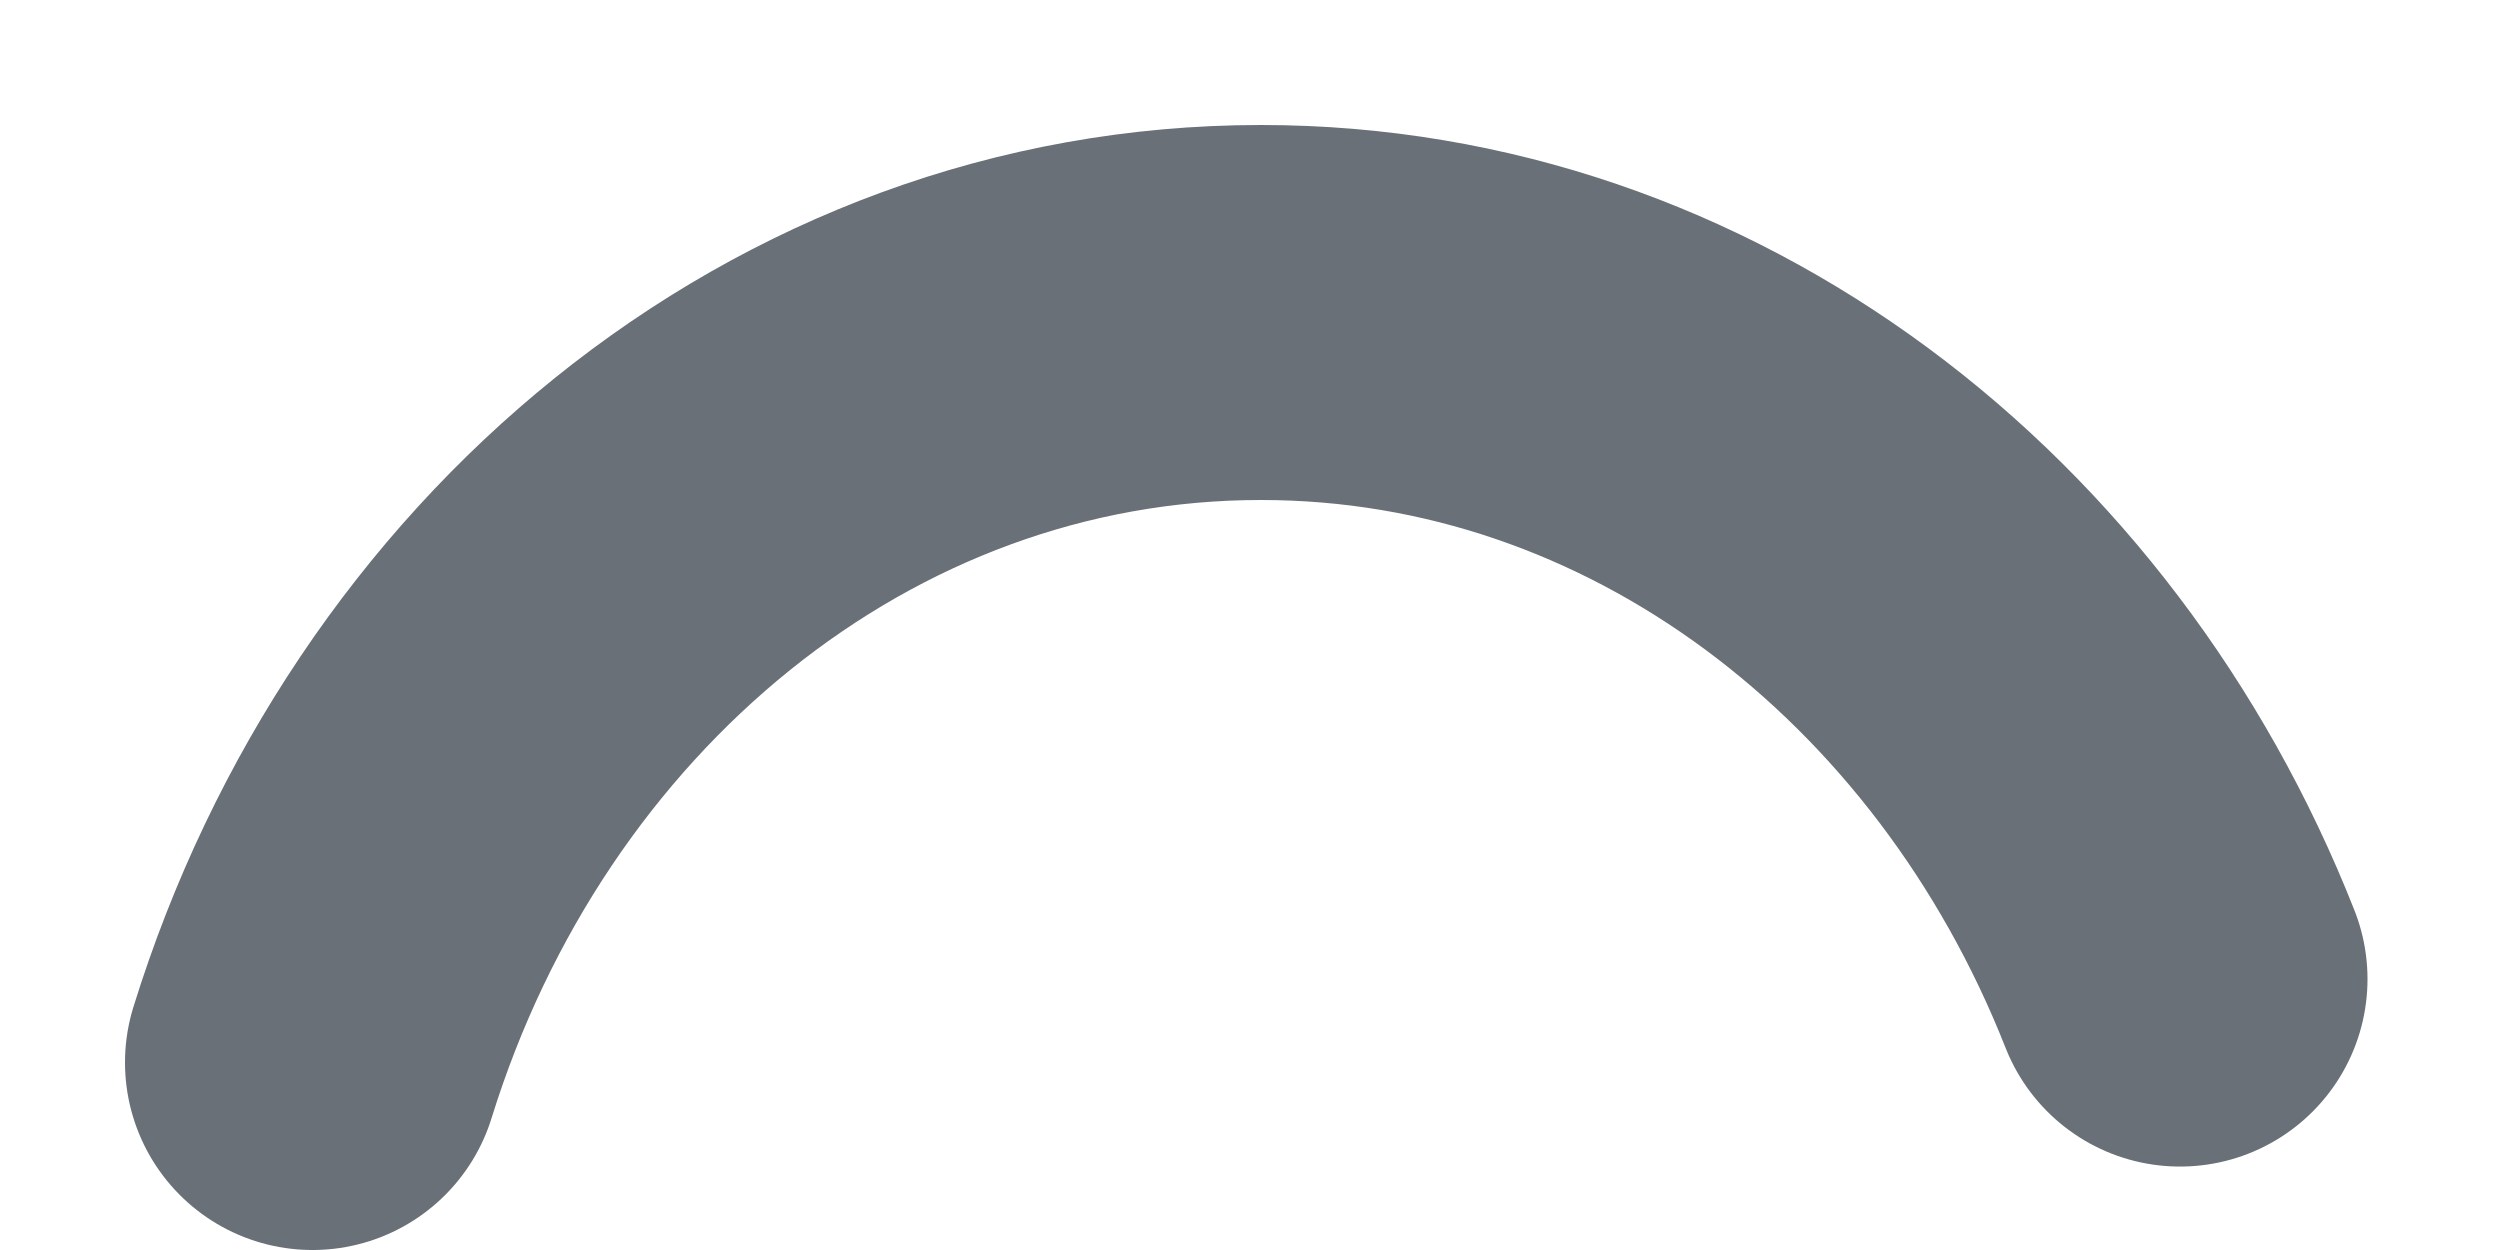
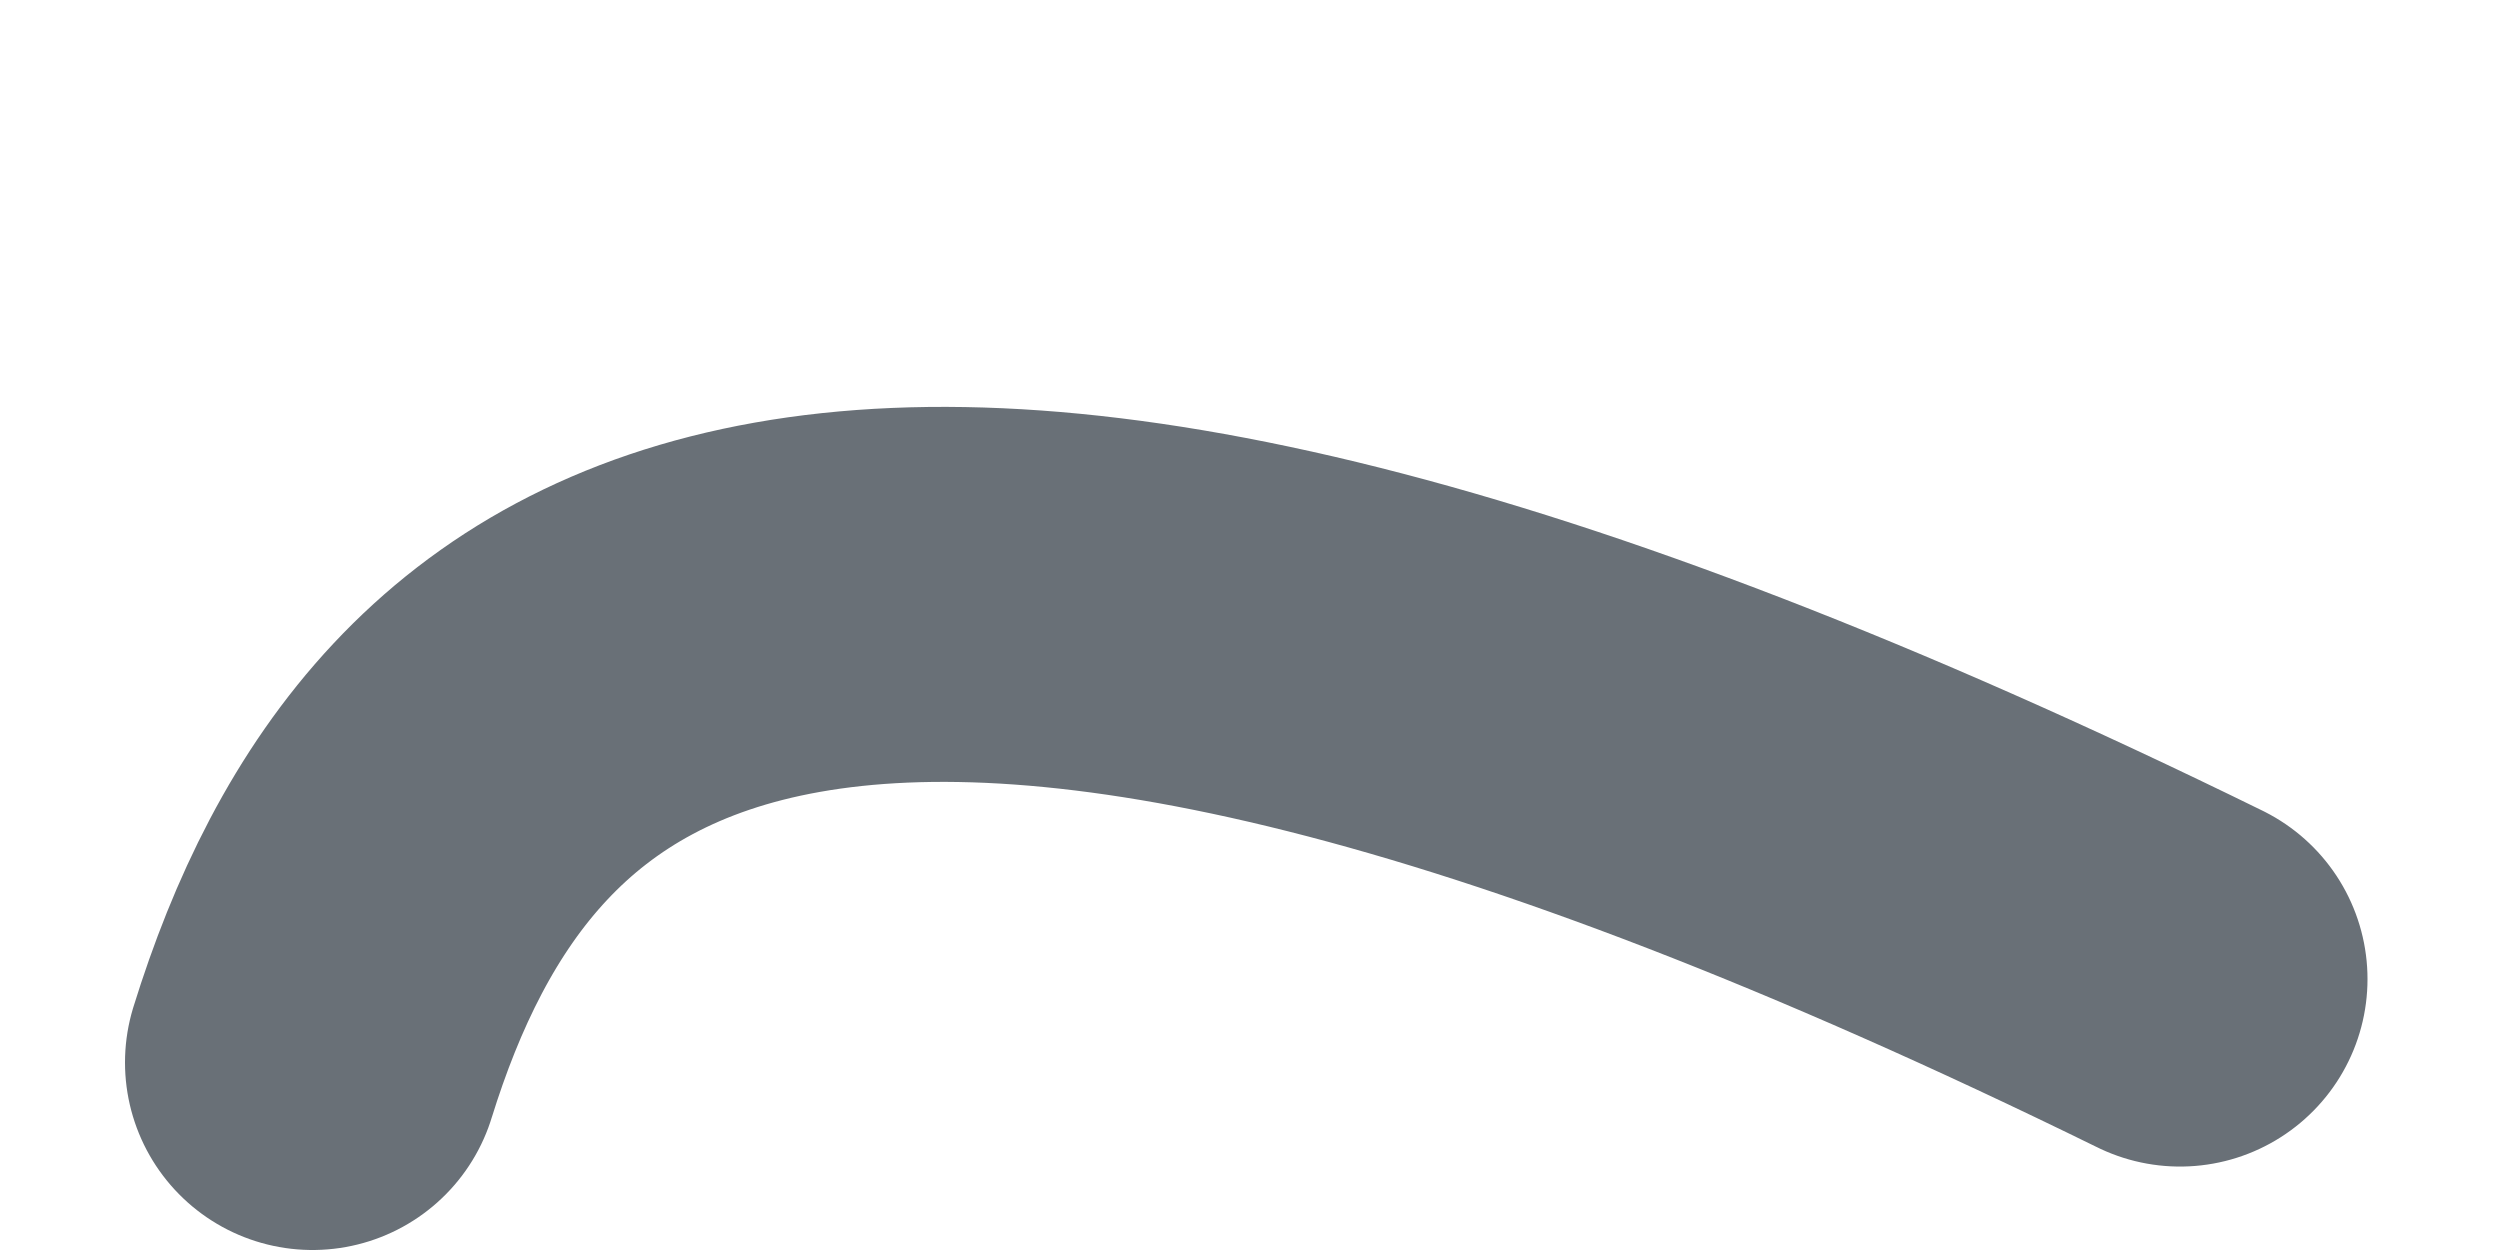
<svg xmlns="http://www.w3.org/2000/svg" fill="none" height="100%" overflow="visible" preserveAspectRatio="none" style="display: block;" viewBox="0 0 8 4" width="100%">
-   <path d="M6.976 3.133C6.481 1.878 5.35 1 4.035 1C2.628 1 1.433 2.004 1 3.4" id="Vector" stroke="#697077" stroke-linecap="round" stroke-width="1.2" />
+   <path d="M6.976 3.133C2.628 1 1.433 2.004 1 3.4" id="Vector" stroke="#697077" stroke-linecap="round" stroke-width="1.2" />
</svg>